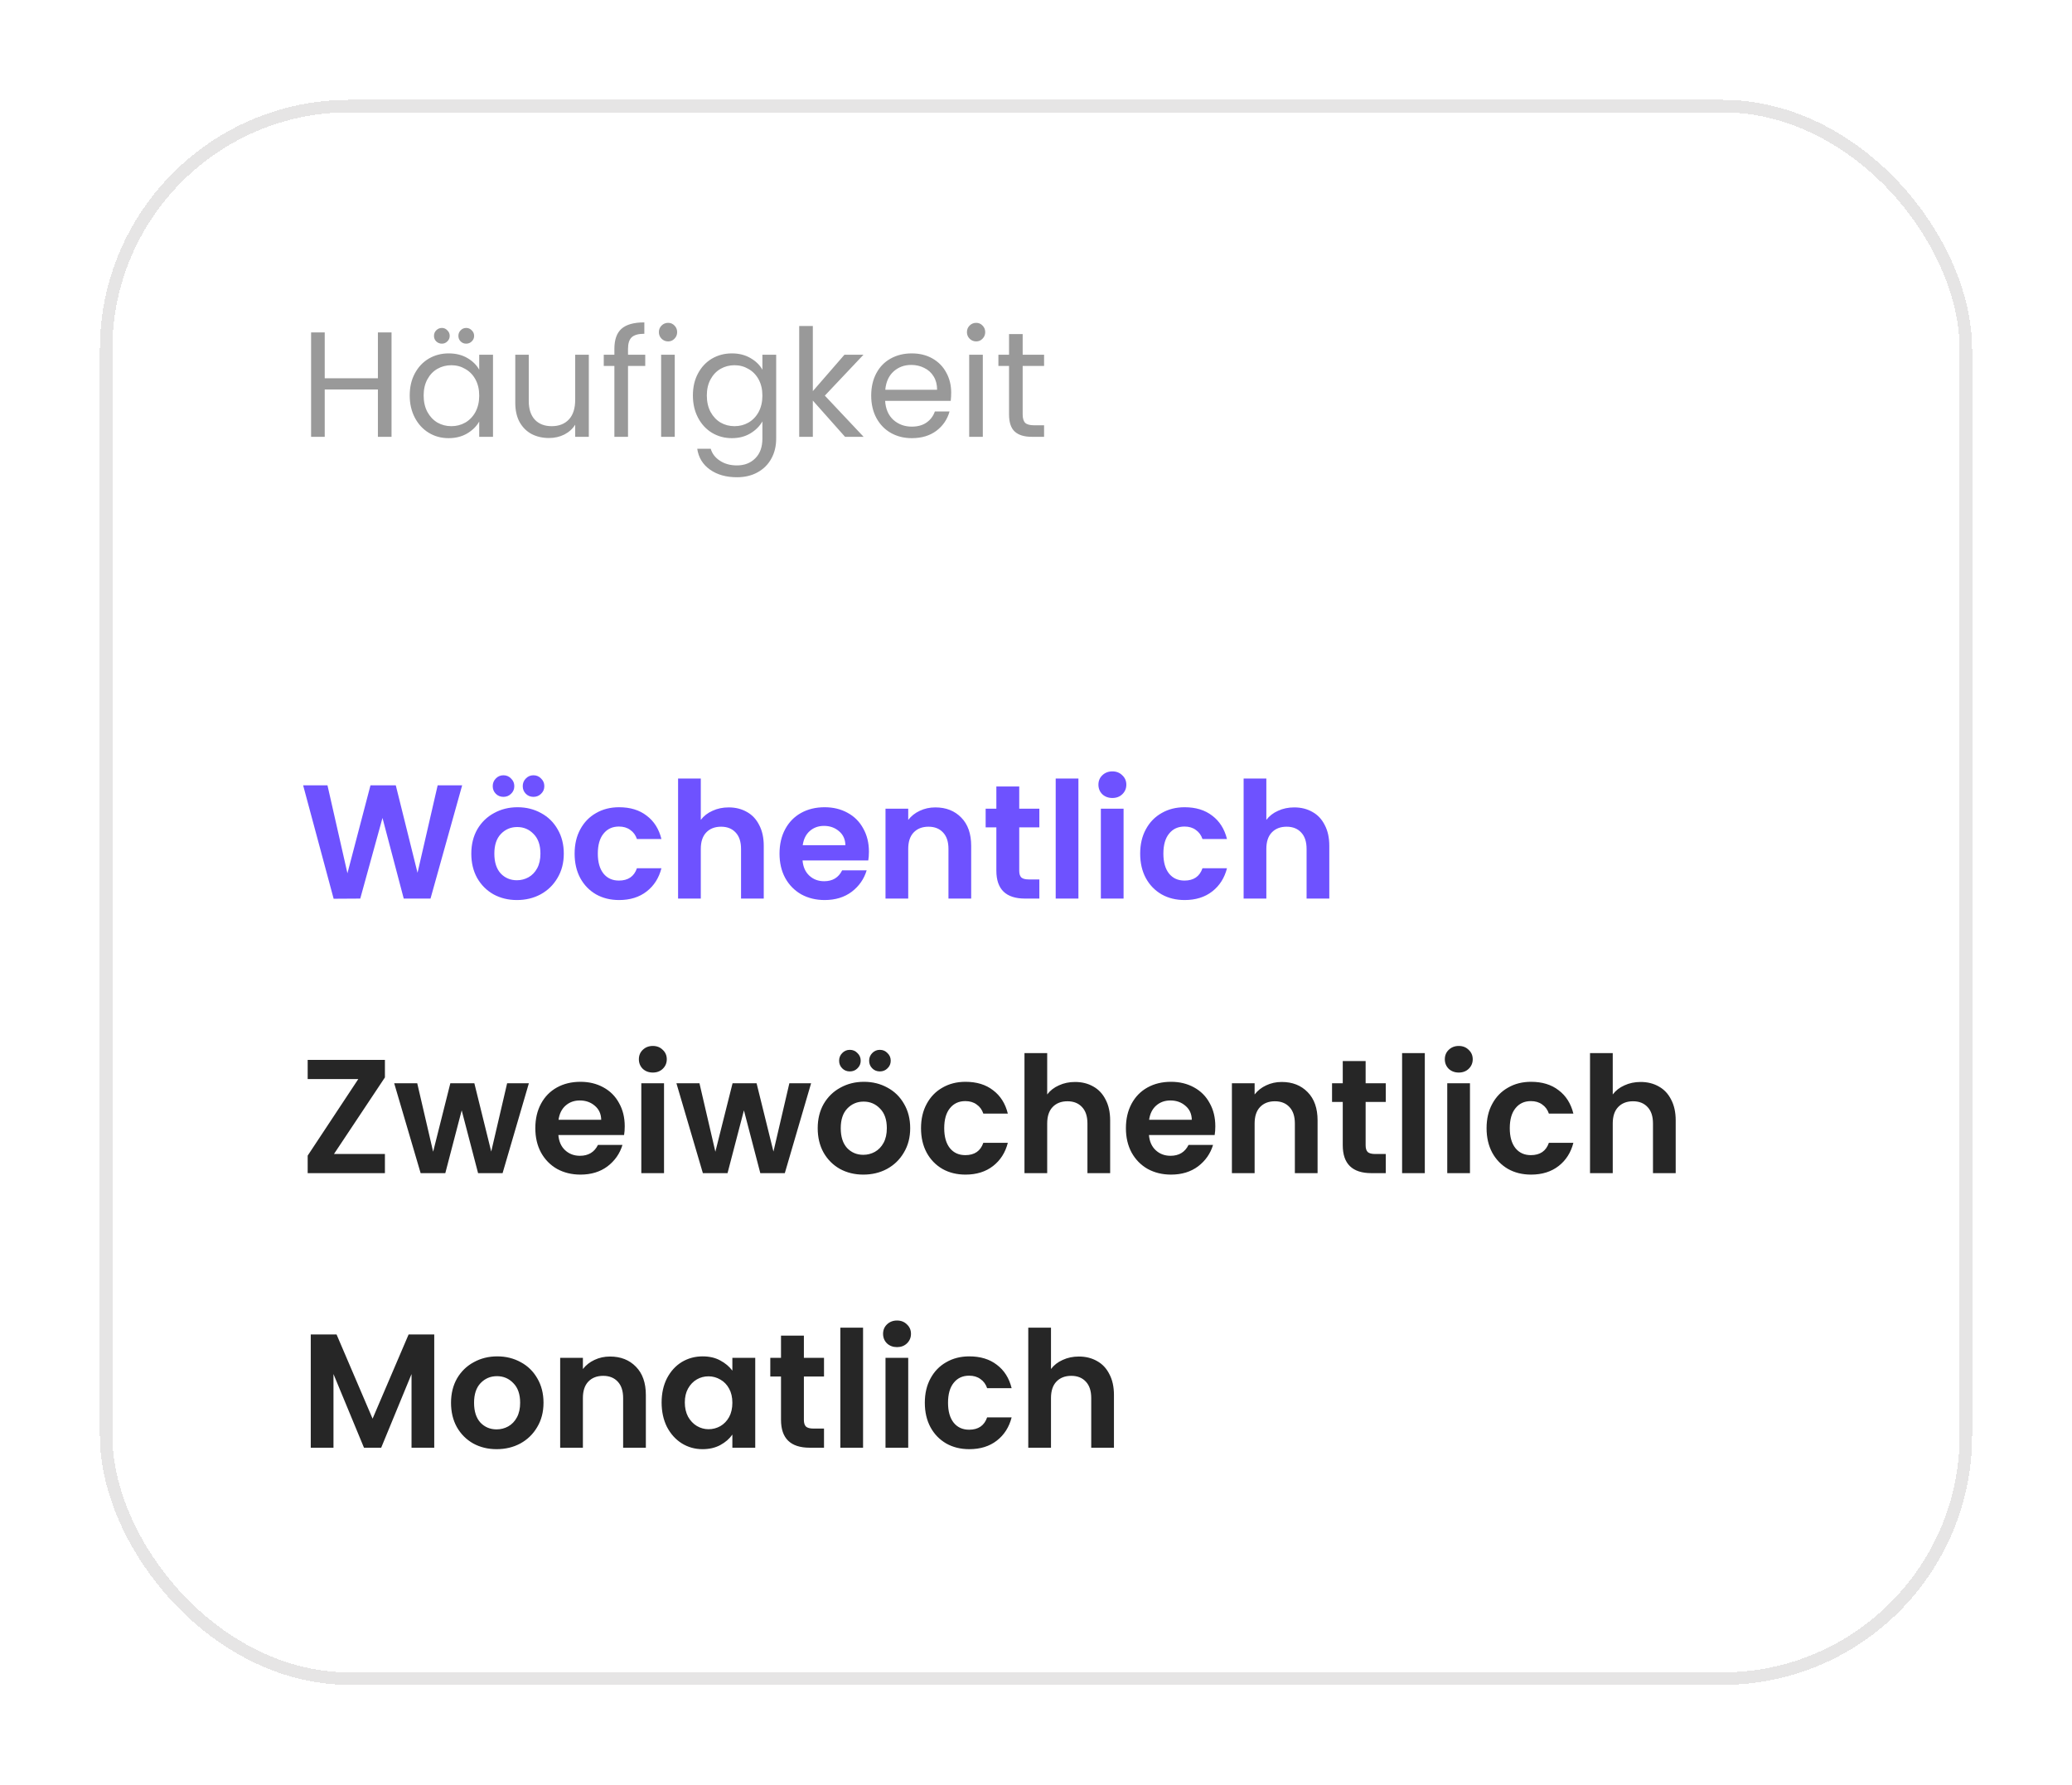
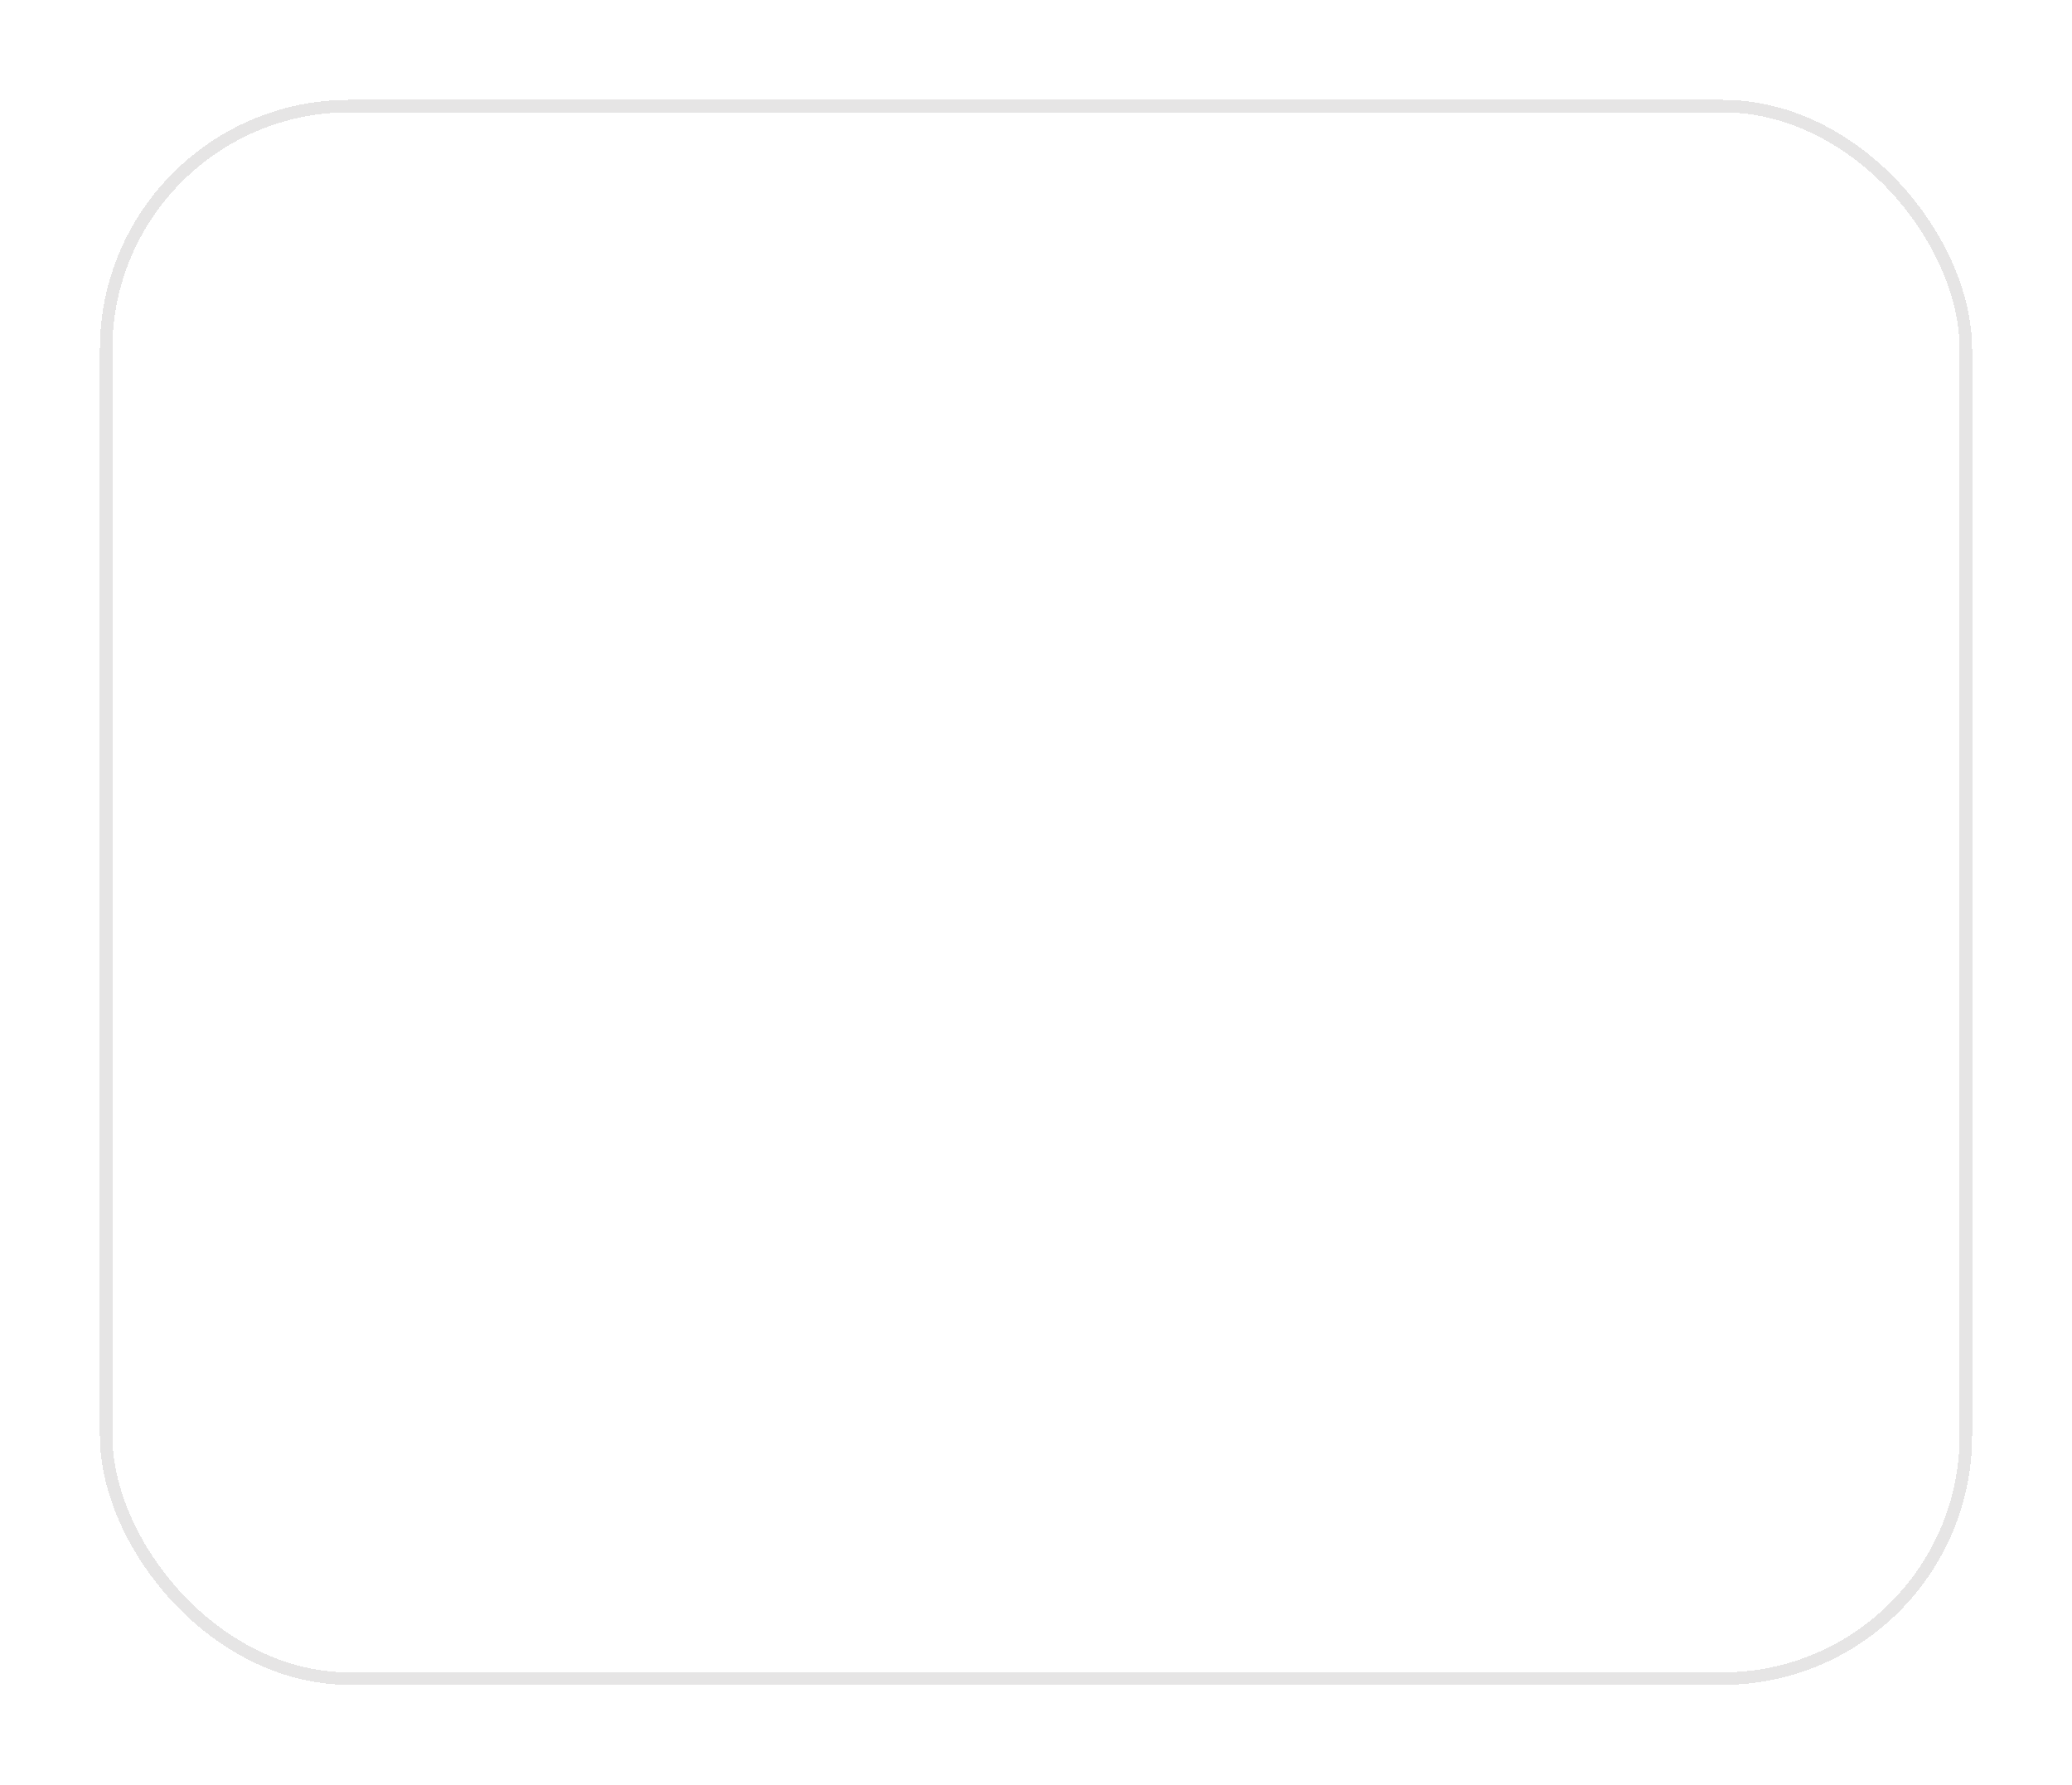
<svg xmlns="http://www.w3.org/2000/svg" width="166" height="143" viewBox="0 0 166 143" fill="none">
  <g filter="url(#filter0_d_6588_31439)">
    <rect x="8" y="4" width="150" height="127" rx="20" fill="white" shape-rendering="crispEdges" />
    <rect x="8.5" y="4.5" width="149" height="126" rx="19.5" stroke="#E6E5E5" shape-rendering="crispEdges" />
-     <path d="M31.368 22.636V31H30.276V27.208H26.016V31H24.924V22.636H26.016V26.308H30.276V22.636H31.368ZM32.825 27.688C32.825 27.016 32.961 26.428 33.233 25.924C33.505 25.412 33.877 25.016 34.349 24.736C34.829 24.456 35.361 24.316 35.945 24.316C36.521 24.316 37.021 24.44 37.445 24.688C37.869 24.936 38.185 25.248 38.393 25.624V24.424H39.497V31H38.393V29.776C38.177 30.16 37.853 30.48 37.421 30.736C36.997 30.984 36.501 31.108 35.933 31.108C35.349 31.108 34.821 30.964 34.349 30.676C33.877 30.388 33.505 29.984 33.233 29.464C32.961 28.944 32.825 28.352 32.825 27.688ZM38.393 27.7C38.393 27.204 38.293 26.772 38.093 26.404C37.893 26.036 37.621 25.756 37.277 25.564C36.941 25.364 36.569 25.264 36.161 25.264C35.753 25.264 35.381 25.36 35.045 25.552C34.709 25.744 34.441 26.024 34.241 26.392C34.041 26.76 33.941 27.192 33.941 27.688C33.941 28.192 34.041 28.632 34.241 29.008C34.441 29.376 34.709 29.66 35.045 29.86C35.381 30.052 35.753 30.148 36.161 30.148C36.569 30.148 36.941 30.052 37.277 29.86C37.621 29.66 37.893 29.376 38.093 29.008C38.293 28.632 38.393 28.196 38.393 27.7ZM35.405 23.536C35.229 23.536 35.077 23.476 34.949 23.356C34.829 23.236 34.769 23.088 34.769 22.912C34.769 22.736 34.829 22.588 34.949 22.468C35.077 22.34 35.229 22.276 35.405 22.276C35.573 22.276 35.717 22.34 35.837 22.468C35.965 22.588 36.029 22.736 36.029 22.912C36.029 23.088 35.965 23.236 35.837 23.356C35.717 23.476 35.573 23.536 35.405 23.536ZM37.349 23.536C37.173 23.536 37.025 23.476 36.905 23.356C36.785 23.236 36.725 23.088 36.725 22.912C36.725 22.736 36.785 22.588 36.905 22.468C37.025 22.34 37.173 22.276 37.349 22.276C37.525 22.276 37.673 22.34 37.793 22.468C37.921 22.588 37.985 22.736 37.985 22.912C37.985 23.088 37.921 23.236 37.793 23.356C37.673 23.476 37.525 23.536 37.349 23.536ZM47.174 24.424V31H46.082V30.028C45.874 30.364 45.582 30.628 45.206 30.82C44.838 31.004 44.43 31.096 43.982 31.096C43.47 31.096 43.01 30.992 42.602 30.784C42.194 30.568 41.87 30.248 41.63 29.824C41.398 29.4 41.282 28.884 41.282 28.276V24.424H42.362V28.132C42.362 28.78 42.526 29.28 42.854 29.632C43.182 29.976 43.63 30.148 44.198 30.148C44.782 30.148 45.242 29.968 45.578 29.608C45.914 29.248 46.082 28.724 46.082 28.036V24.424H47.174ZM51.694 25.324H50.314V31H49.222V25.324H48.37V24.424H49.222V23.956C49.222 23.22 49.41 22.684 49.786 22.348C50.17 22.004 50.782 21.832 51.622 21.832V22.744C51.142 22.744 50.802 22.84 50.602 23.032C50.41 23.216 50.314 23.524 50.314 23.956V24.424H51.694V25.324ZM53.531 23.356C53.323 23.356 53.147 23.284 53.003 23.14C52.859 22.996 52.787 22.82 52.787 22.612C52.787 22.404 52.859 22.228 53.003 22.084C53.147 21.94 53.323 21.868 53.531 21.868C53.731 21.868 53.899 21.94 54.035 22.084C54.179 22.228 54.251 22.404 54.251 22.612C54.251 22.82 54.179 22.996 54.035 23.14C53.899 23.284 53.731 23.356 53.531 23.356ZM54.059 24.424V31H52.967V24.424H54.059ZM58.632 24.316C59.2 24.316 59.696 24.44 60.12 24.688C60.552 24.936 60.872 25.248 61.08 25.624V24.424H62.184V31.144C62.184 31.744 62.056 32.276 61.8 32.74C61.544 33.212 61.176 33.58 60.696 33.844C60.224 34.108 59.672 34.24 59.04 34.24C58.176 34.24 57.456 34.036 56.88 33.628C56.304 33.22 55.964 32.664 55.86 31.96H56.94C57.06 32.36 57.308 32.68 57.684 32.92C58.06 33.168 58.512 33.292 59.04 33.292C59.64 33.292 60.128 33.104 60.504 32.728C60.888 32.352 61.08 31.824 61.08 31.144V29.764C60.864 30.148 60.544 30.468 60.12 30.724C59.696 30.98 59.2 31.108 58.632 31.108C58.048 31.108 57.516 30.964 57.036 30.676C56.564 30.388 56.192 29.984 55.92 29.464C55.648 28.944 55.512 28.352 55.512 27.688C55.512 27.016 55.648 26.428 55.92 25.924C56.192 25.412 56.564 25.016 57.036 24.736C57.516 24.456 58.048 24.316 58.632 24.316ZM61.08 27.7C61.08 27.204 60.98 26.772 60.78 26.404C60.58 26.036 60.308 25.756 59.964 25.564C59.628 25.364 59.256 25.264 58.848 25.264C58.44 25.264 58.068 25.36 57.732 25.552C57.396 25.744 57.128 26.024 56.928 26.392C56.728 26.76 56.628 27.192 56.628 27.688C56.628 28.192 56.728 28.632 56.928 29.008C57.128 29.376 57.396 29.66 57.732 29.86C58.068 30.052 58.44 30.148 58.848 30.148C59.256 30.148 59.628 30.052 59.964 29.86C60.308 29.66 60.58 29.376 60.78 29.008C60.98 28.632 61.08 28.196 61.08 27.7ZM67.701 31L65.121 28.096V31H64.029V22.12H65.121V27.34L67.653 24.424H69.177L66.082 27.7L69.189 31H67.701ZM76.205 27.46C76.205 27.668 76.193 27.888 76.169 28.12H70.913C70.953 28.768 71.173 29.276 71.573 29.644C71.981 30.004 72.473 30.184 73.049 30.184C73.521 30.184 73.913 30.076 74.225 29.86C74.545 29.636 74.769 29.34 74.897 28.972H76.073C75.897 29.604 75.545 30.12 75.017 30.52C74.489 30.912 73.833 31.108 73.049 31.108C72.425 31.108 71.865 30.968 71.369 30.688C70.881 30.408 70.497 30.012 70.217 29.5C69.937 28.98 69.797 28.38 69.797 27.7C69.797 27.02 69.933 26.424 70.205 25.912C70.477 25.4 70.857 25.008 71.345 24.736C71.841 24.456 72.409 24.316 73.049 24.316C73.673 24.316 74.225 24.452 74.705 24.724C75.185 24.996 75.553 25.372 75.809 25.852C76.073 26.324 76.205 26.86 76.205 27.46ZM75.077 27.232C75.077 26.816 74.985 26.46 74.801 26.164C74.617 25.86 74.365 25.632 74.045 25.48C73.733 25.32 73.385 25.24 73.001 25.24C72.449 25.24 71.977 25.416 71.585 25.768C71.201 26.12 70.981 26.608 70.925 27.232H75.077ZM78.211 23.356C78.003 23.356 77.827 23.284 77.683 23.14C77.539 22.996 77.467 22.82 77.467 22.612C77.467 22.404 77.539 22.228 77.683 22.084C77.827 21.94 78.003 21.868 78.211 21.868C78.411 21.868 78.579 21.94 78.715 22.084C78.859 22.228 78.931 22.404 78.931 22.612C78.931 22.82 78.859 22.996 78.715 23.14C78.579 23.284 78.411 23.356 78.211 23.356ZM78.739 24.424V31H77.647V24.424H78.739ZM81.932 25.324V29.2C81.932 29.52 82 29.748 82.136 29.884C82.272 30.012 82.508 30.076 82.844 30.076H83.648V31H82.664C82.056 31 81.6 30.86 81.296 30.58C80.992 30.3 80.84 29.84 80.84 29.2V25.324H79.988V24.424H80.84V22.768H81.932V24.424H83.648V25.324H81.932Z" fill="#999999" />
-     <path d="M37.026 58.926L34.491 68H32.346L30.643 61.539L28.862 68L26.73 68.013L24.286 58.926H26.236L27.835 65.972L29.681 58.926H31.709L33.451 65.933L35.063 58.926H37.026ZM41.412 68.117C40.719 68.117 40.095 67.965 39.54 67.662C38.986 67.35 38.548 66.912 38.227 66.349C37.915 65.786 37.759 65.136 37.759 64.399C37.759 63.662 37.92 63.012 38.24 62.449C38.57 61.886 39.016 61.452 39.579 61.149C40.143 60.837 40.771 60.681 41.464 60.681C42.158 60.681 42.786 60.837 43.349 61.149C43.913 61.452 44.355 61.886 44.675 62.449C45.005 63.012 45.169 63.662 45.169 64.399C45.169 65.136 45 65.786 44.662 66.349C44.333 66.912 43.882 67.35 43.31 67.662C42.747 67.965 42.114 68.117 41.412 68.117ZM41.412 66.531C41.742 66.531 42.049 66.453 42.335 66.297C42.63 66.132 42.864 65.89 43.037 65.569C43.211 65.248 43.297 64.858 43.297 64.399C43.297 63.714 43.115 63.19 42.751 62.826C42.396 62.453 41.958 62.267 41.438 62.267C40.918 62.267 40.481 62.453 40.125 62.826C39.779 63.19 39.605 63.714 39.605 64.399C39.605 65.084 39.774 65.612 40.112 65.985C40.459 66.349 40.892 66.531 41.412 66.531ZM40.333 59.849C40.091 59.849 39.887 59.767 39.722 59.602C39.558 59.437 39.475 59.234 39.475 58.991C39.475 58.748 39.558 58.545 39.722 58.38C39.887 58.207 40.091 58.12 40.333 58.12C40.576 58.12 40.78 58.207 40.944 58.38C41.118 58.545 41.204 58.748 41.204 58.991C41.204 59.234 41.118 59.437 40.944 59.602C40.78 59.767 40.576 59.849 40.333 59.849ZM42.738 59.849C42.496 59.849 42.292 59.767 42.127 59.602C41.963 59.437 41.88 59.234 41.88 58.991C41.88 58.748 41.963 58.545 42.127 58.38C42.292 58.207 42.496 58.12 42.738 58.12C42.981 58.12 43.185 58.207 43.349 58.38C43.523 58.545 43.609 58.748 43.609 58.991C43.609 59.234 43.523 59.437 43.349 59.602C43.185 59.767 42.981 59.849 42.738 59.849ZM46.036 64.399C46.036 63.654 46.188 63.004 46.491 62.449C46.795 61.886 47.215 61.452 47.752 61.149C48.29 60.837 48.905 60.681 49.598 60.681C50.491 60.681 51.228 60.906 51.808 61.357C52.398 61.799 52.792 62.423 52.991 63.229H51.028C50.924 62.917 50.747 62.674 50.495 62.501C50.253 62.319 49.949 62.228 49.585 62.228C49.065 62.228 48.654 62.419 48.35 62.8C48.047 63.173 47.895 63.706 47.895 64.399C47.895 65.084 48.047 65.617 48.35 65.998C48.654 66.371 49.065 66.557 49.585 66.557C50.322 66.557 50.803 66.228 51.028 65.569H52.991C52.792 66.349 52.398 66.969 51.808 67.428C51.219 67.887 50.482 68.117 49.598 68.117C48.905 68.117 48.29 67.965 47.752 67.662C47.215 67.35 46.795 66.917 46.491 66.362C46.188 65.799 46.036 65.144 46.036 64.399ZM58.381 60.694C58.927 60.694 59.412 60.815 59.837 61.058C60.261 61.292 60.591 61.643 60.825 62.111C61.067 62.57 61.189 63.125 61.189 63.775V68H59.369V64.022C59.369 63.45 59.226 63.012 58.94 62.709C58.654 62.397 58.264 62.241 57.77 62.241C57.267 62.241 56.868 62.397 56.574 62.709C56.288 63.012 56.145 63.45 56.145 64.022V68H54.325V58.38H56.145V61.695C56.379 61.383 56.691 61.14 57.081 60.967C57.471 60.785 57.904 60.694 58.381 60.694ZM69.615 64.243C69.615 64.503 69.597 64.737 69.562 64.945H64.297C64.341 65.465 64.523 65.872 64.844 66.167C65.164 66.462 65.558 66.609 66.026 66.609C66.703 66.609 67.183 66.319 67.469 65.738H69.433C69.225 66.431 68.826 67.003 68.237 67.454C67.647 67.896 66.924 68.117 66.066 68.117C65.372 68.117 64.748 67.965 64.194 67.662C63.648 67.35 63.218 66.912 62.907 66.349C62.603 65.786 62.452 65.136 62.452 64.399C62.452 63.654 62.603 62.999 62.907 62.436C63.21 61.873 63.635 61.439 64.18 61.136C64.727 60.833 65.355 60.681 66.066 60.681C66.75 60.681 67.361 60.828 67.898 61.123C68.445 61.418 68.865 61.838 69.159 62.384C69.463 62.921 69.615 63.541 69.615 64.243ZM67.73 63.723C67.721 63.255 67.552 62.882 67.222 62.605C66.893 62.319 66.49 62.176 66.013 62.176C65.563 62.176 65.181 62.315 64.87 62.592C64.566 62.861 64.38 63.238 64.311 63.723H67.73ZM74.934 60.694C75.792 60.694 76.485 60.967 77.014 61.513C77.543 62.05 77.807 62.804 77.807 63.775V68H75.987V64.022C75.987 63.45 75.844 63.012 75.558 62.709C75.272 62.397 74.882 62.241 74.388 62.241C73.885 62.241 73.487 62.397 73.192 62.709C72.906 63.012 72.763 63.45 72.763 64.022V68H70.943V60.798H72.763V61.695C73.006 61.383 73.313 61.14 73.686 60.967C74.067 60.785 74.483 60.694 74.934 60.694ZM81.657 62.293V65.777C81.657 66.02 81.713 66.197 81.826 66.31C81.947 66.414 82.146 66.466 82.424 66.466H83.269V68H82.125C80.591 68 79.824 67.255 79.824 65.764V62.293H78.966V60.798H79.824V59.017H81.657V60.798H83.269V62.293H81.657ZM86.398 58.38V68H84.578V58.38H86.398ZM89.119 59.94C88.798 59.94 88.529 59.84 88.313 59.641C88.105 59.433 88.001 59.177 88.001 58.874C88.001 58.571 88.105 58.319 88.313 58.12C88.529 57.912 88.798 57.808 89.119 57.808C89.439 57.808 89.704 57.912 89.912 58.12C90.129 58.319 90.237 58.571 90.237 58.874C90.237 59.177 90.129 59.433 89.912 59.641C89.704 59.84 89.439 59.94 89.119 59.94ZM90.016 60.798V68H88.196V60.798H90.016ZM91.346 64.399C91.346 63.654 91.498 63.004 91.801 62.449C92.104 61.886 92.525 61.452 93.062 61.149C93.599 60.837 94.215 60.681 94.908 60.681C95.801 60.681 96.537 60.906 97.118 61.357C97.707 61.799 98.102 62.423 98.301 63.229H96.338C96.234 62.917 96.056 62.674 95.805 62.501C95.562 62.319 95.259 62.228 94.895 62.228C94.375 62.228 93.963 62.419 93.66 62.8C93.357 63.173 93.205 63.706 93.205 64.399C93.205 65.084 93.357 65.617 93.66 65.998C93.963 66.371 94.375 66.557 94.895 66.557C95.632 66.557 96.113 66.228 96.338 65.569H98.301C98.102 66.349 97.707 66.969 97.118 67.428C96.529 67.887 95.792 68.117 94.908 68.117C94.215 68.117 93.599 67.965 93.062 67.662C92.525 67.35 92.104 66.917 91.801 66.362C91.498 65.799 91.346 65.144 91.346 64.399ZM103.69 60.694C104.236 60.694 104.722 60.815 105.146 61.058C105.571 61.292 105.9 61.643 106.134 62.111C106.377 62.57 106.498 63.125 106.498 63.775V68H104.678V64.022C104.678 63.45 104.535 63.012 104.249 62.709C103.963 62.397 103.573 62.241 103.079 62.241C102.577 62.241 102.178 62.397 101.883 62.709C101.597 63.012 101.454 63.45 101.454 64.022V68H99.634V58.38H101.454V61.695C101.688 61.383 102 61.14 102.39 60.967C102.78 60.785 103.214 60.694 103.69 60.694Z" fill="#6E52FF" />
-     <path d="M26.756 88.466H30.838V90H24.65V88.596L28.706 82.46H24.65V80.926H30.838V82.33L26.756 88.466ZM42.371 82.798L40.265 90H38.302L36.989 84.969L35.676 90H33.7L31.581 82.798H33.427L34.701 88.284L36.079 82.798H38.003L39.355 88.271L40.629 82.798H42.371ZM50.051 86.243C50.051 86.503 50.034 86.737 49.999 86.945H44.734C44.777 87.465 44.959 87.872 45.28 88.167C45.601 88.462 45.995 88.609 46.463 88.609C47.139 88.609 47.62 88.319 47.906 87.738H49.869C49.661 88.431 49.262 89.003 48.673 89.454C48.084 89.896 47.36 90.117 46.502 90.117C45.809 90.117 45.185 89.965 44.63 89.662C44.084 89.35 43.655 88.912 43.343 88.349C43.04 87.786 42.888 87.136 42.888 86.399C42.888 85.654 43.04 84.999 43.343 84.436C43.646 83.873 44.071 83.439 44.617 83.136C45.163 82.833 45.791 82.681 46.502 82.681C47.187 82.681 47.798 82.828 48.335 83.123C48.881 83.418 49.301 83.838 49.596 84.384C49.899 84.921 50.051 85.541 50.051 86.243ZM48.166 85.723C48.157 85.255 47.988 84.882 47.659 84.605C47.33 84.319 46.927 84.176 46.45 84.176C45.999 84.176 45.618 84.315 45.306 84.592C45.003 84.861 44.816 85.238 44.747 85.723H48.166ZM52.302 81.94C51.982 81.94 51.713 81.84 51.496 81.641C51.288 81.433 51.184 81.177 51.184 80.874C51.184 80.571 51.288 80.319 51.496 80.12C51.713 79.912 51.982 79.808 52.302 79.808C52.623 79.808 52.887 79.912 53.095 80.12C53.312 80.319 53.42 80.571 53.42 80.874C53.42 81.177 53.312 81.433 53.095 81.641C52.887 81.84 52.623 81.94 52.302 81.94ZM53.199 82.798V90H51.379V82.798H53.199ZM64.982 82.798L62.876 90H60.913L59.6 84.969L58.287 90H56.311L54.192 82.798H56.038L57.312 88.284L58.69 82.798H60.614L61.966 88.271L63.24 82.798H64.982ZM69.164 90.117C68.471 90.117 67.847 89.965 67.292 89.662C66.738 89.35 66.3 88.912 65.979 88.349C65.667 87.786 65.511 87.136 65.511 86.399C65.511 85.662 65.672 85.012 65.992 84.449C66.322 83.886 66.768 83.452 67.331 83.149C67.895 82.837 68.523 82.681 69.216 82.681C69.91 82.681 70.538 82.837 71.101 83.149C71.665 83.452 72.107 83.886 72.427 84.449C72.757 85.012 72.921 85.662 72.921 86.399C72.921 87.136 72.752 87.786 72.414 88.349C72.085 88.912 71.634 89.35 71.062 89.662C70.499 89.965 69.866 90.117 69.164 90.117ZM69.164 88.531C69.494 88.531 69.801 88.453 70.087 88.297C70.382 88.132 70.616 87.89 70.789 87.569C70.963 87.248 71.049 86.858 71.049 86.399C71.049 85.714 70.867 85.19 70.503 84.826C70.148 84.453 69.71 84.267 69.19 84.267C68.67 84.267 68.233 84.453 67.877 84.826C67.531 85.19 67.357 85.714 67.357 86.399C67.357 87.084 67.526 87.612 67.864 87.985C68.211 88.349 68.644 88.531 69.164 88.531ZM68.085 81.849C67.843 81.849 67.639 81.767 67.474 81.602C67.31 81.437 67.227 81.234 67.227 80.991C67.227 80.748 67.31 80.545 67.474 80.38C67.639 80.207 67.843 80.12 68.085 80.12C68.328 80.12 68.532 80.207 68.696 80.38C68.87 80.545 68.956 80.748 68.956 80.991C68.956 81.234 68.87 81.437 68.696 81.602C68.532 81.767 68.328 81.849 68.085 81.849ZM70.49 81.849C70.248 81.849 70.044 81.767 69.879 81.602C69.715 81.437 69.632 81.234 69.632 80.991C69.632 80.748 69.715 80.545 69.879 80.38C70.044 80.207 70.248 80.12 70.49 80.12C70.733 80.12 70.937 80.207 71.101 80.38C71.275 80.545 71.361 80.748 71.361 80.991C71.361 81.234 71.275 81.437 71.101 81.602C70.937 81.767 70.733 81.849 70.49 81.849ZM73.788 86.399C73.788 85.654 73.94 85.004 74.243 84.449C74.547 83.886 74.967 83.452 75.504 83.149C76.042 82.837 76.657 82.681 77.35 82.681C78.243 82.681 78.98 82.906 79.56 83.357C80.15 83.799 80.544 84.423 80.743 85.229H78.78C78.676 84.917 78.499 84.674 78.247 84.501C78.005 84.319 77.701 84.228 77.337 84.228C76.817 84.228 76.406 84.419 76.102 84.8C75.799 85.173 75.647 85.706 75.647 86.399C75.647 87.084 75.799 87.617 76.102 87.998C76.406 88.371 76.817 88.557 77.337 88.557C78.074 88.557 78.555 88.228 78.78 87.569H80.743C80.544 88.349 80.15 88.969 79.56 89.428C78.971 89.887 78.234 90.117 77.35 90.117C76.657 90.117 76.042 89.965 75.504 89.662C74.967 89.35 74.547 88.917 74.243 88.362C73.94 87.799 73.788 87.144 73.788 86.399ZM86.133 82.694C86.679 82.694 87.164 82.815 87.589 83.058C88.013 83.292 88.343 83.643 88.577 84.111C88.819 84.57 88.941 85.125 88.941 85.775V90H87.121V86.022C87.121 85.45 86.978 85.012 86.692 84.709C86.406 84.397 86.016 84.241 85.522 84.241C85.019 84.241 84.62 84.397 84.326 84.709C84.04 85.012 83.897 85.45 83.897 86.022V90H82.077V80.38H83.897V83.695C84.131 83.383 84.443 83.14 84.833 82.967C85.223 82.785 85.656 82.694 86.133 82.694ZM97.366 86.243C97.366 86.503 97.349 86.737 97.314 86.945H92.049C92.093 87.465 92.275 87.872 92.595 88.167C92.916 88.462 93.31 88.609 93.778 88.609C94.454 88.609 94.935 88.319 95.221 87.738H97.184C96.976 88.431 96.578 89.003 95.988 89.454C95.399 89.896 94.675 90.117 93.817 90.117C93.124 90.117 92.5 89.965 91.945 89.662C91.399 89.35 90.97 88.912 90.658 88.349C90.355 87.786 90.203 87.136 90.203 86.399C90.203 85.654 90.355 84.999 90.658 84.436C90.962 83.873 91.386 83.439 91.932 83.136C92.478 82.833 93.107 82.681 93.817 82.681C94.502 82.681 95.113 82.828 95.65 83.123C96.196 83.418 96.617 83.838 96.911 84.384C97.215 84.921 97.366 85.541 97.366 86.243ZM95.481 85.723C95.473 85.255 95.304 84.882 94.974 84.605C94.645 84.319 94.242 84.176 93.765 84.176C93.315 84.176 92.933 84.315 92.621 84.592C92.318 84.861 92.132 85.238 92.062 85.723H95.481ZM102.686 82.694C103.544 82.694 104.237 82.967 104.766 83.513C105.295 84.05 105.559 84.804 105.559 85.775V90H103.739V86.022C103.739 85.45 103.596 85.012 103.31 84.709C103.024 84.397 102.634 84.241 102.14 84.241C101.637 84.241 101.239 84.397 100.944 84.709C100.658 85.012 100.515 85.45 100.515 86.022V90H98.695V82.798H100.515V83.695C100.758 83.383 101.065 83.14 101.438 82.967C101.819 82.785 102.235 82.694 102.686 82.694ZM109.409 84.293V87.777C109.409 88.02 109.465 88.197 109.578 88.31C109.699 88.414 109.898 88.466 110.176 88.466H111.021V90H109.877C108.343 90 107.576 89.255 107.576 87.764V84.293H106.718V82.798H107.576V81.017H109.409V82.798H111.021V84.293H109.409ZM114.15 80.38V90H112.33V80.38H114.15ZM116.871 81.94C116.55 81.94 116.281 81.84 116.065 81.641C115.857 81.433 115.753 81.177 115.753 80.874C115.753 80.571 115.857 80.319 116.065 80.12C116.281 79.912 116.55 79.808 116.871 79.808C117.191 79.808 117.456 79.912 117.664 80.12C117.88 80.319 117.989 80.571 117.989 80.874C117.989 81.177 117.88 81.433 117.664 81.641C117.456 81.84 117.191 81.94 116.871 81.94ZM117.768 82.798V90H115.948V82.798H117.768ZM119.098 86.399C119.098 85.654 119.25 85.004 119.553 84.449C119.856 83.886 120.277 83.452 120.814 83.149C121.351 82.837 121.967 82.681 122.66 82.681C123.553 82.681 124.289 82.906 124.87 83.357C125.459 83.799 125.854 84.423 126.053 85.229H124.09C123.986 84.917 123.808 84.674 123.557 84.501C123.314 84.319 123.011 84.228 122.647 84.228C122.127 84.228 121.715 84.419 121.412 84.8C121.109 85.173 120.957 85.706 120.957 86.399C120.957 87.084 121.109 87.617 121.412 87.998C121.715 88.371 122.127 88.557 122.647 88.557C123.384 88.557 123.865 88.228 124.09 87.569H126.053C125.854 88.349 125.459 88.969 124.87 89.428C124.281 89.887 123.544 90.117 122.66 90.117C121.967 90.117 121.351 89.965 120.814 89.662C120.277 89.35 119.856 88.917 119.553 88.362C119.25 87.799 119.098 87.144 119.098 86.399ZM131.442 82.694C131.988 82.694 132.474 82.815 132.898 83.058C133.323 83.292 133.652 83.643 133.886 84.111C134.129 84.57 134.25 85.125 134.25 85.775V90H132.43V86.022C132.43 85.45 132.287 85.012 132.001 84.709C131.715 84.397 131.325 84.241 130.831 84.241C130.329 84.241 129.93 84.397 129.635 84.709C129.349 85.012 129.206 85.45 129.206 86.022V90H127.386V80.38H129.206V83.695C129.44 83.383 129.752 83.14 130.142 82.967C130.532 82.785 130.966 82.694 131.442 82.694Z" fill="#262626" />
-     <path d="M34.79 102.926V112H32.97V106.098L30.539 112H29.161L26.717 106.098V112H24.897V102.926H26.964L29.85 109.673L32.736 102.926H34.79ZM39.787 112.117C39.094 112.117 38.47 111.965 37.915 111.662C37.361 111.35 36.923 110.912 36.602 110.349C36.29 109.786 36.134 109.136 36.134 108.399C36.134 107.662 36.295 107.012 36.615 106.449C36.945 105.886 37.391 105.452 37.954 105.149C38.518 104.837 39.146 104.681 39.839 104.681C40.533 104.681 41.161 104.837 41.724 105.149C42.288 105.452 42.73 105.886 43.05 106.449C43.38 107.012 43.544 107.662 43.544 108.399C43.544 109.136 43.375 109.786 43.037 110.349C42.708 110.912 42.257 111.35 41.685 111.662C41.122 111.965 40.489 112.117 39.787 112.117ZM39.787 110.531C40.117 110.531 40.424 110.453 40.71 110.297C41.005 110.132 41.239 109.89 41.412 109.569C41.586 109.248 41.672 108.858 41.672 108.399C41.672 107.714 41.49 107.19 41.126 106.826C40.771 106.453 40.333 106.267 39.813 106.267C39.293 106.267 38.856 106.453 38.5 106.826C38.154 107.19 37.98 107.714 37.98 108.399C37.98 109.084 38.149 109.612 38.487 109.985C38.834 110.349 39.267 110.531 39.787 110.531ZM48.87 104.694C49.728 104.694 50.422 104.967 50.95 105.513C51.479 106.05 51.743 106.804 51.743 107.775V112H49.923V108.022C49.923 107.45 49.78 107.012 49.494 106.709C49.208 106.397 48.818 106.241 48.324 106.241C47.822 106.241 47.423 106.397 47.128 106.709C46.842 107.012 46.699 107.45 46.699 108.022V112H44.879V104.798H46.699V105.695C46.942 105.383 47.25 105.14 47.622 104.967C48.004 104.785 48.42 104.694 48.87 104.694ZM53.006 108.373C53.006 107.645 53.149 106.999 53.435 106.436C53.73 105.873 54.124 105.439 54.618 105.136C55.121 104.833 55.68 104.681 56.295 104.681C56.833 104.681 57.3 104.789 57.699 105.006C58.106 105.223 58.431 105.496 58.674 105.825V104.798H60.507V112H58.674V110.947C58.44 111.285 58.115 111.567 57.699 111.792C57.292 112.009 56.819 112.117 56.282 112.117C55.675 112.117 55.121 111.961 54.618 111.649C54.124 111.337 53.73 110.899 53.435 110.336C53.149 109.764 53.006 109.11 53.006 108.373ZM58.674 108.399C58.674 107.957 58.587 107.58 58.414 107.268C58.241 106.947 58.007 106.705 57.712 106.54C57.417 106.367 57.101 106.28 56.763 106.28C56.425 106.28 56.113 106.362 55.827 106.527C55.541 106.692 55.307 106.934 55.125 107.255C54.952 107.567 54.865 107.94 54.865 108.373C54.865 108.806 54.952 109.188 55.125 109.517C55.307 109.838 55.541 110.085 55.827 110.258C56.122 110.431 56.434 110.518 56.763 110.518C57.101 110.518 57.417 110.436 57.712 110.271C58.007 110.098 58.241 109.855 58.414 109.543C58.587 109.222 58.674 108.841 58.674 108.399ZM64.404 106.293V109.777C64.404 110.02 64.46 110.197 64.573 110.31C64.694 110.414 64.893 110.466 65.171 110.466H66.016V112H64.872C63.338 112 62.571 111.255 62.571 109.764V106.293H61.713V104.798H62.571V103.017H64.404V104.798H66.016V106.293H64.404ZM69.145 102.38V112H67.325V102.38H69.145ZM71.866 103.94C71.545 103.94 71.277 103.84 71.06 103.641C70.852 103.433 70.748 103.177 70.748 102.874C70.748 102.571 70.852 102.319 71.06 102.12C71.277 101.912 71.545 101.808 71.866 101.808C72.187 101.808 72.451 101.912 72.659 102.12C72.876 102.319 72.984 102.571 72.984 102.874C72.984 103.177 72.876 103.433 72.659 103.641C72.451 103.84 72.187 103.94 71.866 103.94ZM72.763 104.798V112H70.943V104.798H72.763ZM74.093 108.399C74.093 107.654 74.245 107.004 74.548 106.449C74.851 105.886 75.272 105.452 75.809 105.149C76.346 104.837 76.962 104.681 77.655 104.681C78.548 104.681 79.284 104.906 79.865 105.357C80.454 105.799 80.849 106.423 81.048 107.229H79.085C78.981 106.917 78.803 106.674 78.552 106.501C78.309 106.319 78.006 106.228 77.642 106.228C77.122 106.228 76.71 106.419 76.407 106.8C76.104 107.173 75.952 107.706 75.952 108.399C75.952 109.084 76.104 109.617 76.407 109.998C76.71 110.371 77.122 110.557 77.642 110.557C78.379 110.557 78.86 110.228 79.085 109.569H81.048C80.849 110.349 80.454 110.969 79.865 111.428C79.276 111.887 78.539 112.117 77.655 112.117C76.962 112.117 76.346 111.965 75.809 111.662C75.272 111.35 74.851 110.917 74.548 110.362C74.245 109.799 74.093 109.144 74.093 108.399ZM86.437 104.694C86.983 104.694 87.469 104.815 87.893 105.058C88.318 105.292 88.647 105.643 88.881 106.111C89.124 106.57 89.245 107.125 89.245 107.775V112H87.425V108.022C87.425 107.45 87.282 107.012 86.996 106.709C86.71 106.397 86.32 106.241 85.826 106.241C85.324 106.241 84.925 106.397 84.63 106.709C84.344 107.012 84.201 107.45 84.201 108.022V112H82.381V102.38H84.201V105.695C84.435 105.383 84.747 105.14 85.137 104.967C85.527 104.785 85.961 104.694 86.437 104.694Z" fill="#262626" />
  </g>
  <defs>
    <filter id="filter0_d_6588_31439" x="0" y="0" width="166" height="143" filterUnits="userSpaceOnUse" color-interpolation-filters="sRGB">
      <feFlood flood-opacity="0" result="BackgroundImageFix" />
      <feColorMatrix in="SourceAlpha" type="matrix" values="0 0 0 0 0 0 0 0 0 0 0 0 0 0 0 0 0 0 127 0" result="hardAlpha" />
      <feOffset dy="4" />
      <feGaussianBlur stdDeviation="4" />
      <feComposite in2="hardAlpha" operator="out" />
      <feColorMatrix type="matrix" values="0 0 0 0 0.2 0 0 0 0 0.2 0 0 0 0 0.2 0 0 0 0.04 0" />
      <feBlend mode="normal" in2="BackgroundImageFix" result="effect1_dropShadow_6588_31439" />
      <feBlend mode="normal" in="SourceGraphic" in2="effect1_dropShadow_6588_31439" result="shape" />
    </filter>
  </defs>
</svg>